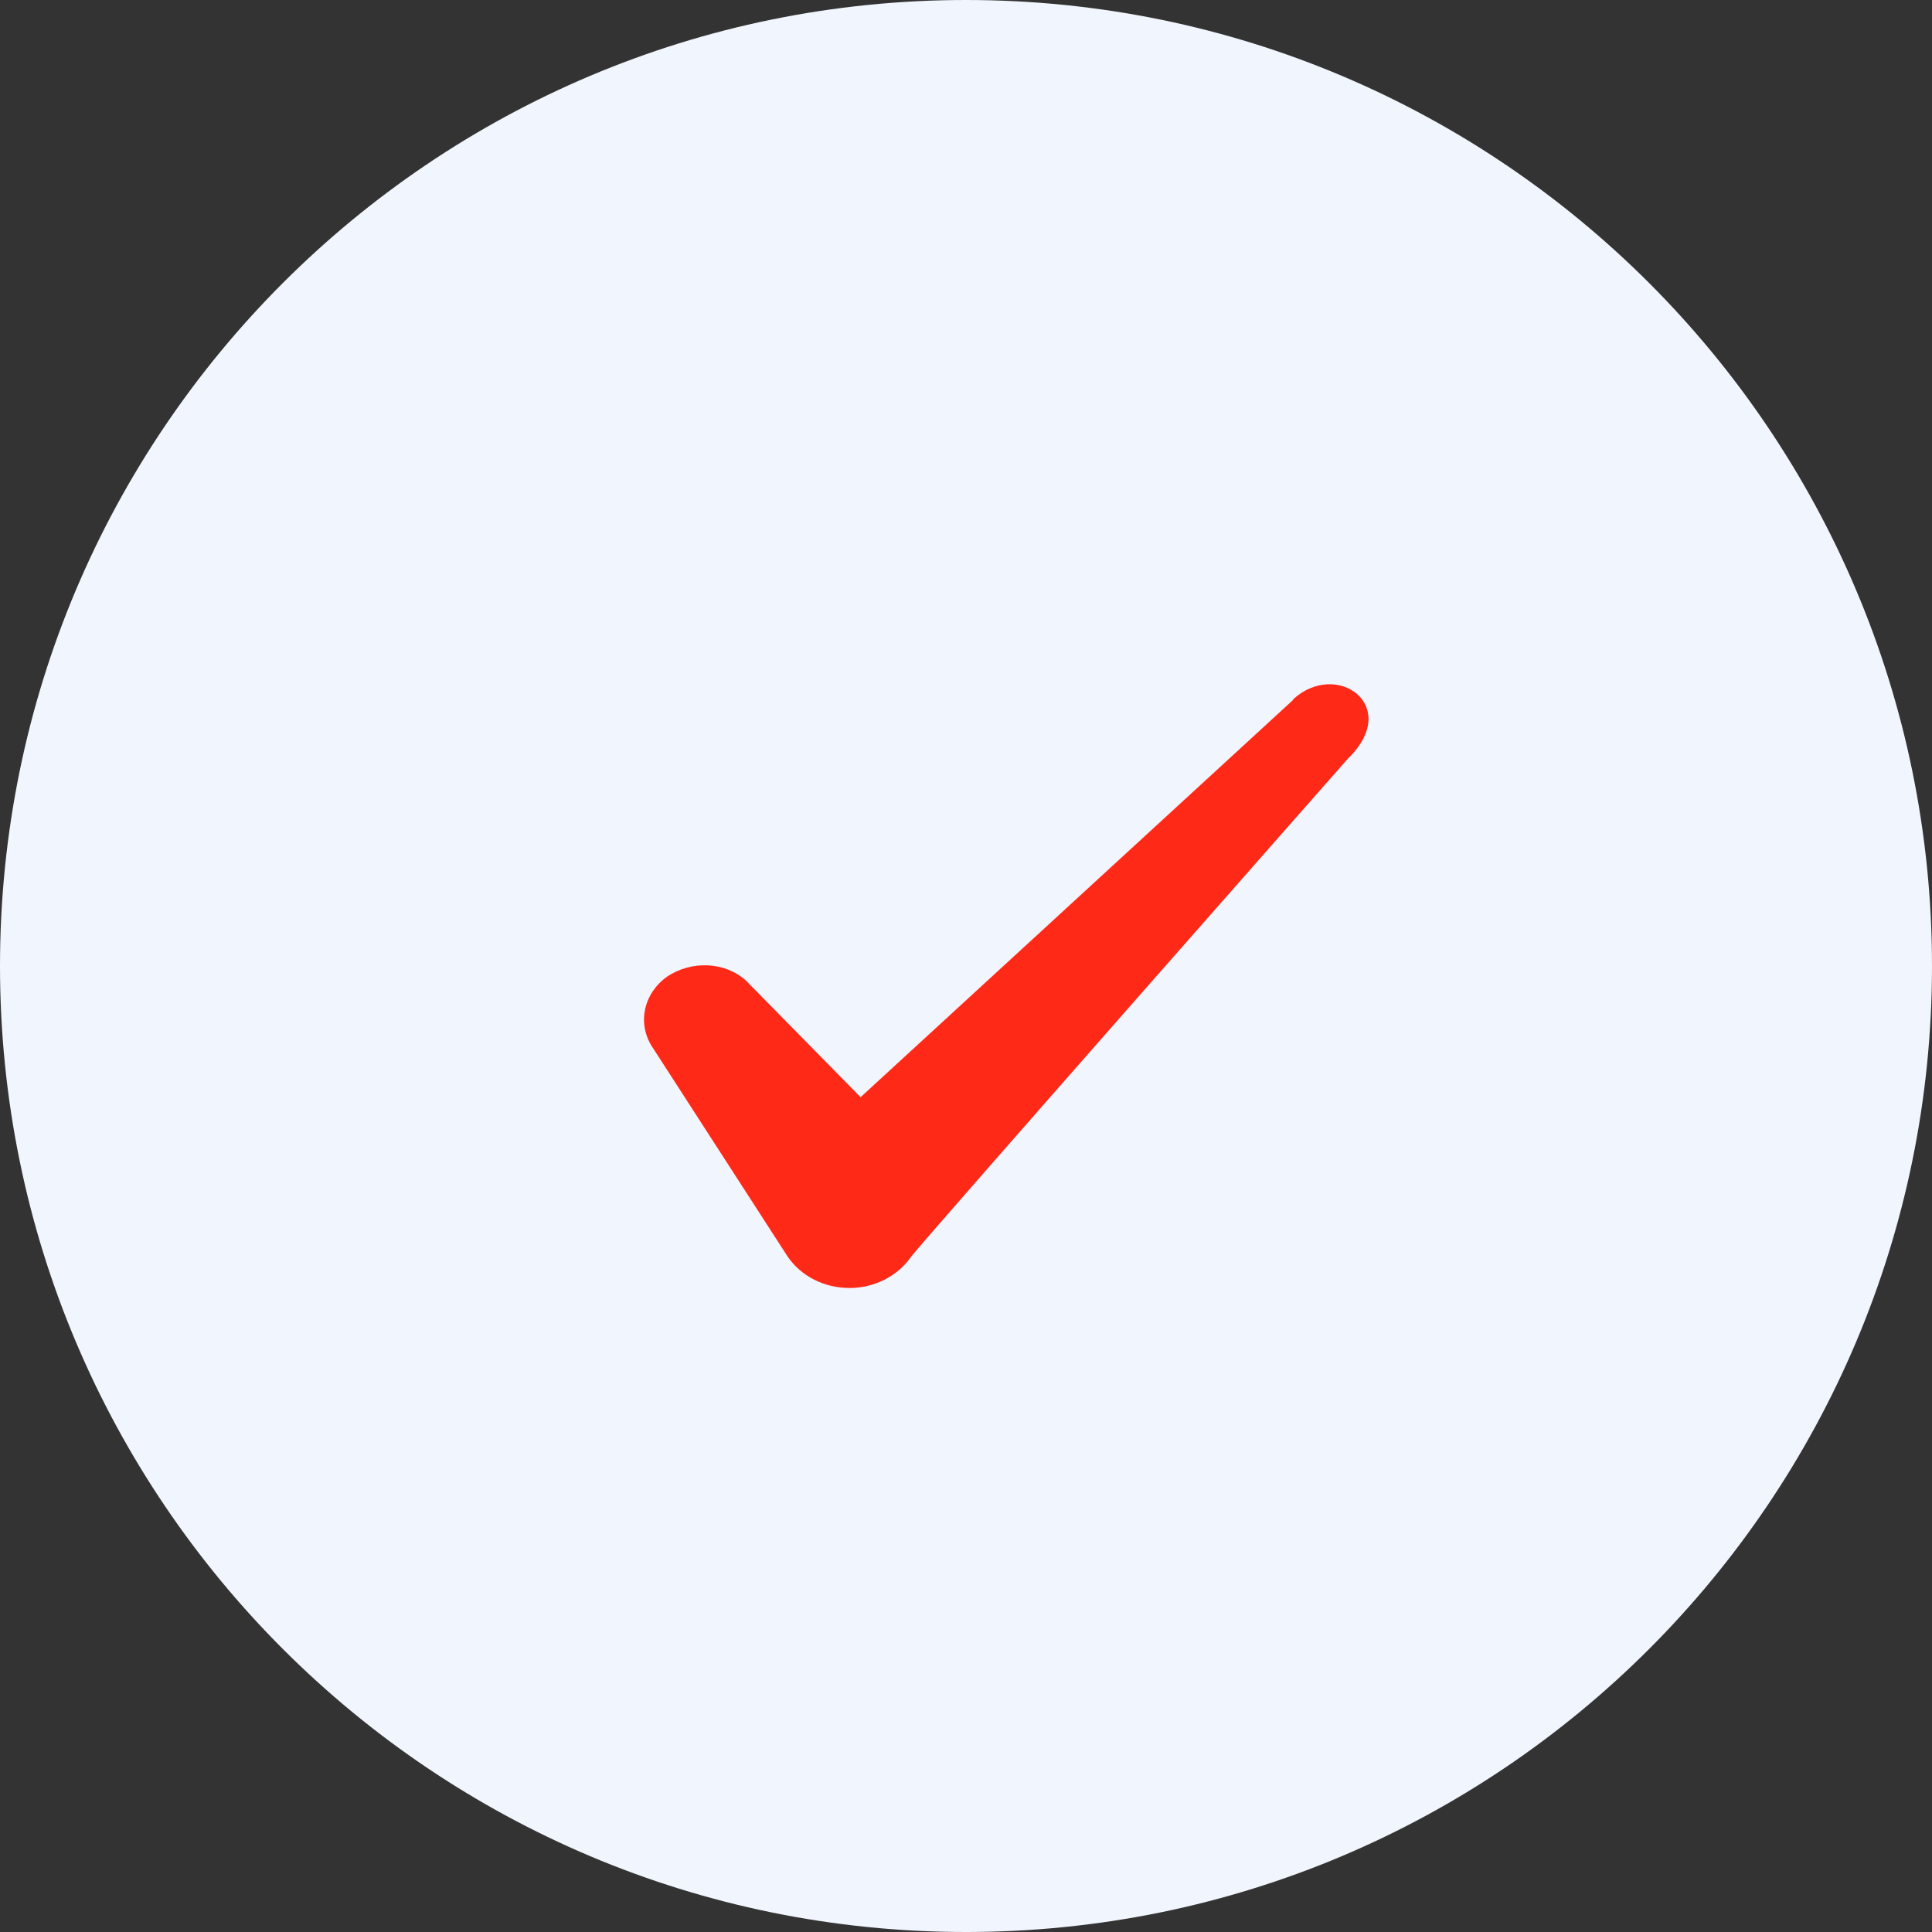
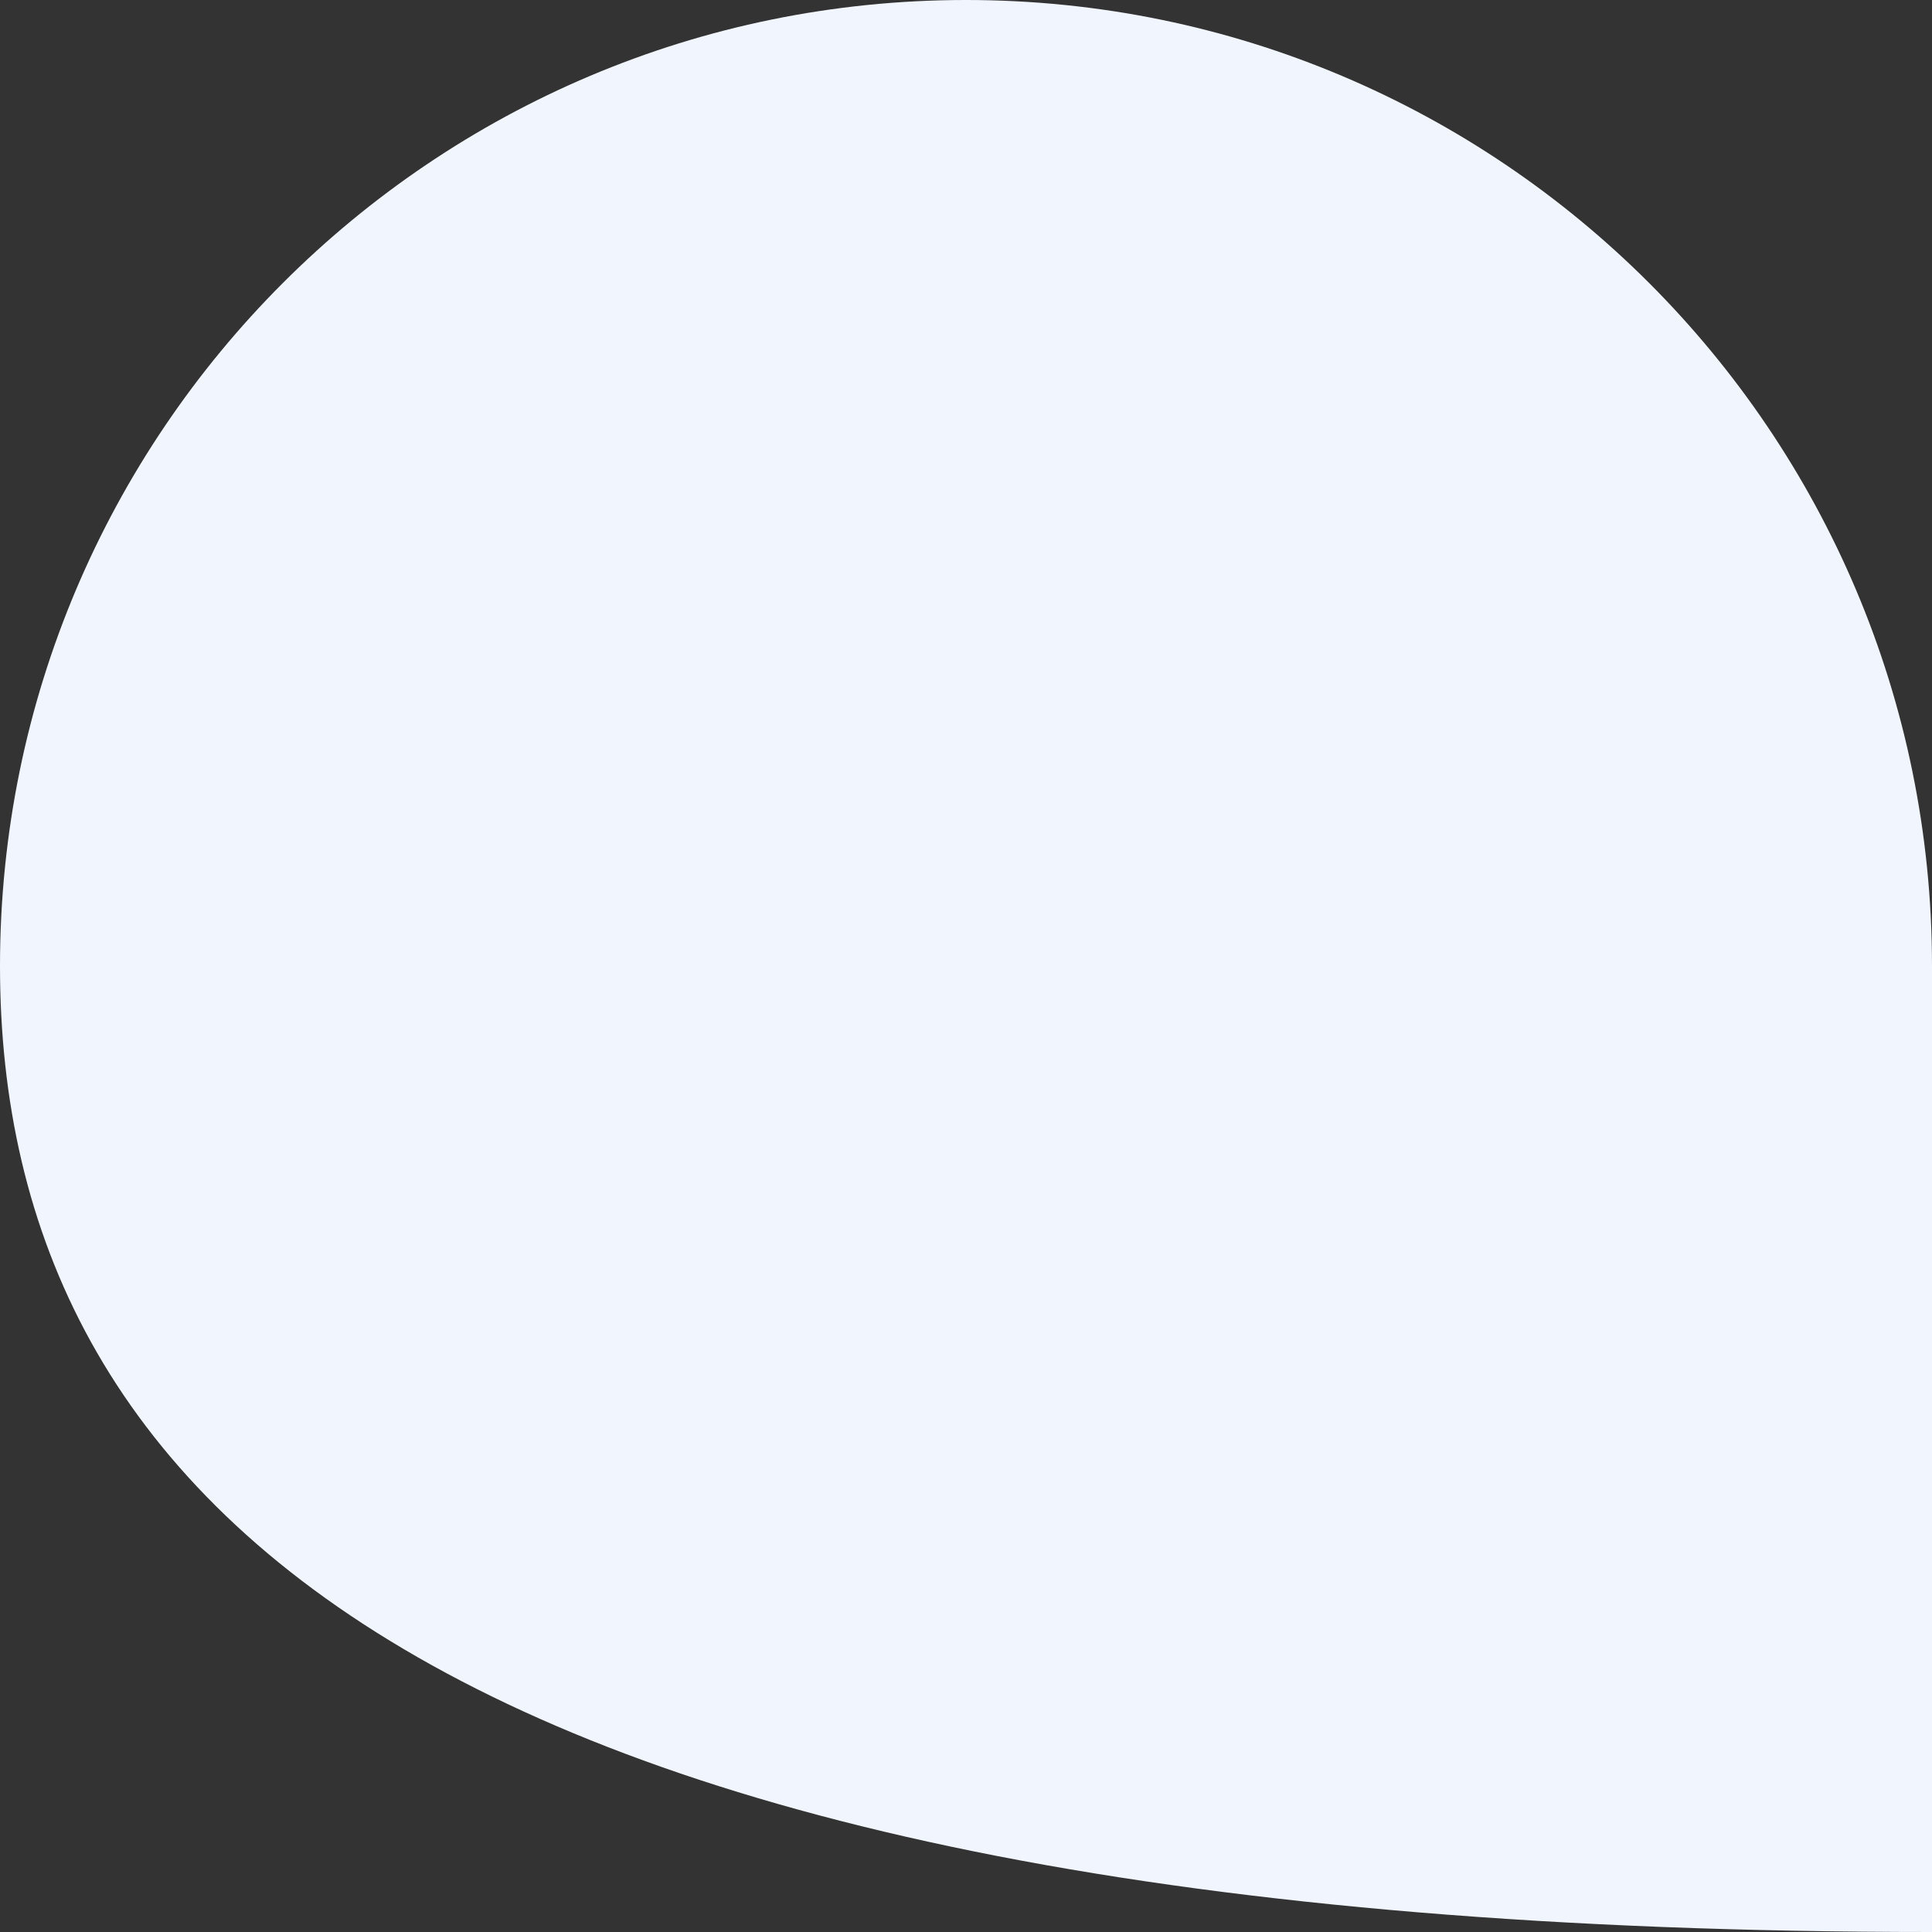
<svg xmlns="http://www.w3.org/2000/svg" preserveAspectRatio="none" width="100%" height="100%" overflow="visible" style="display: block;" viewBox="0 0 48 48" fill="none">
  <rect x="0" y="0" width="48" height="48" fill="#333333" stroke="none" />
  <g id="Check icon">
-     <path d="M0 24C0 10.745 10.745 0 24 0V0C37.255 0 48 10.745 48 24V24C48 37.255 37.255 48 24 48V48C10.745 48 0 37.255 0 24V24Z" fill="#F1F5FD" />
-     <path id="Icon" fill-rule="evenodd" clip-rule="evenodd" d="M32.124 17.392L21.381 27.259L18.53 24.36C18.005 23.889 17.18 23.861 16.58 24.26C15.995 24.674 15.83 25.403 16.19 25.988L19.566 31.215C19.896 31.7 20.466 32 21.111 32C21.726 32 22.311 31.7 22.642 31.215C23.182 30.544 33.489 18.848 33.489 18.848C34.84 17.535 33.204 16.378 32.124 17.378V17.392Z" fill="#FF2918" />
+     <path d="M0 24C0 10.745 10.745 0 24 0V0C37.255 0 48 10.745 48 24V24V48C10.745 48 0 37.255 0 24V24Z" fill="#F1F5FD" />
  </g>
</svg>